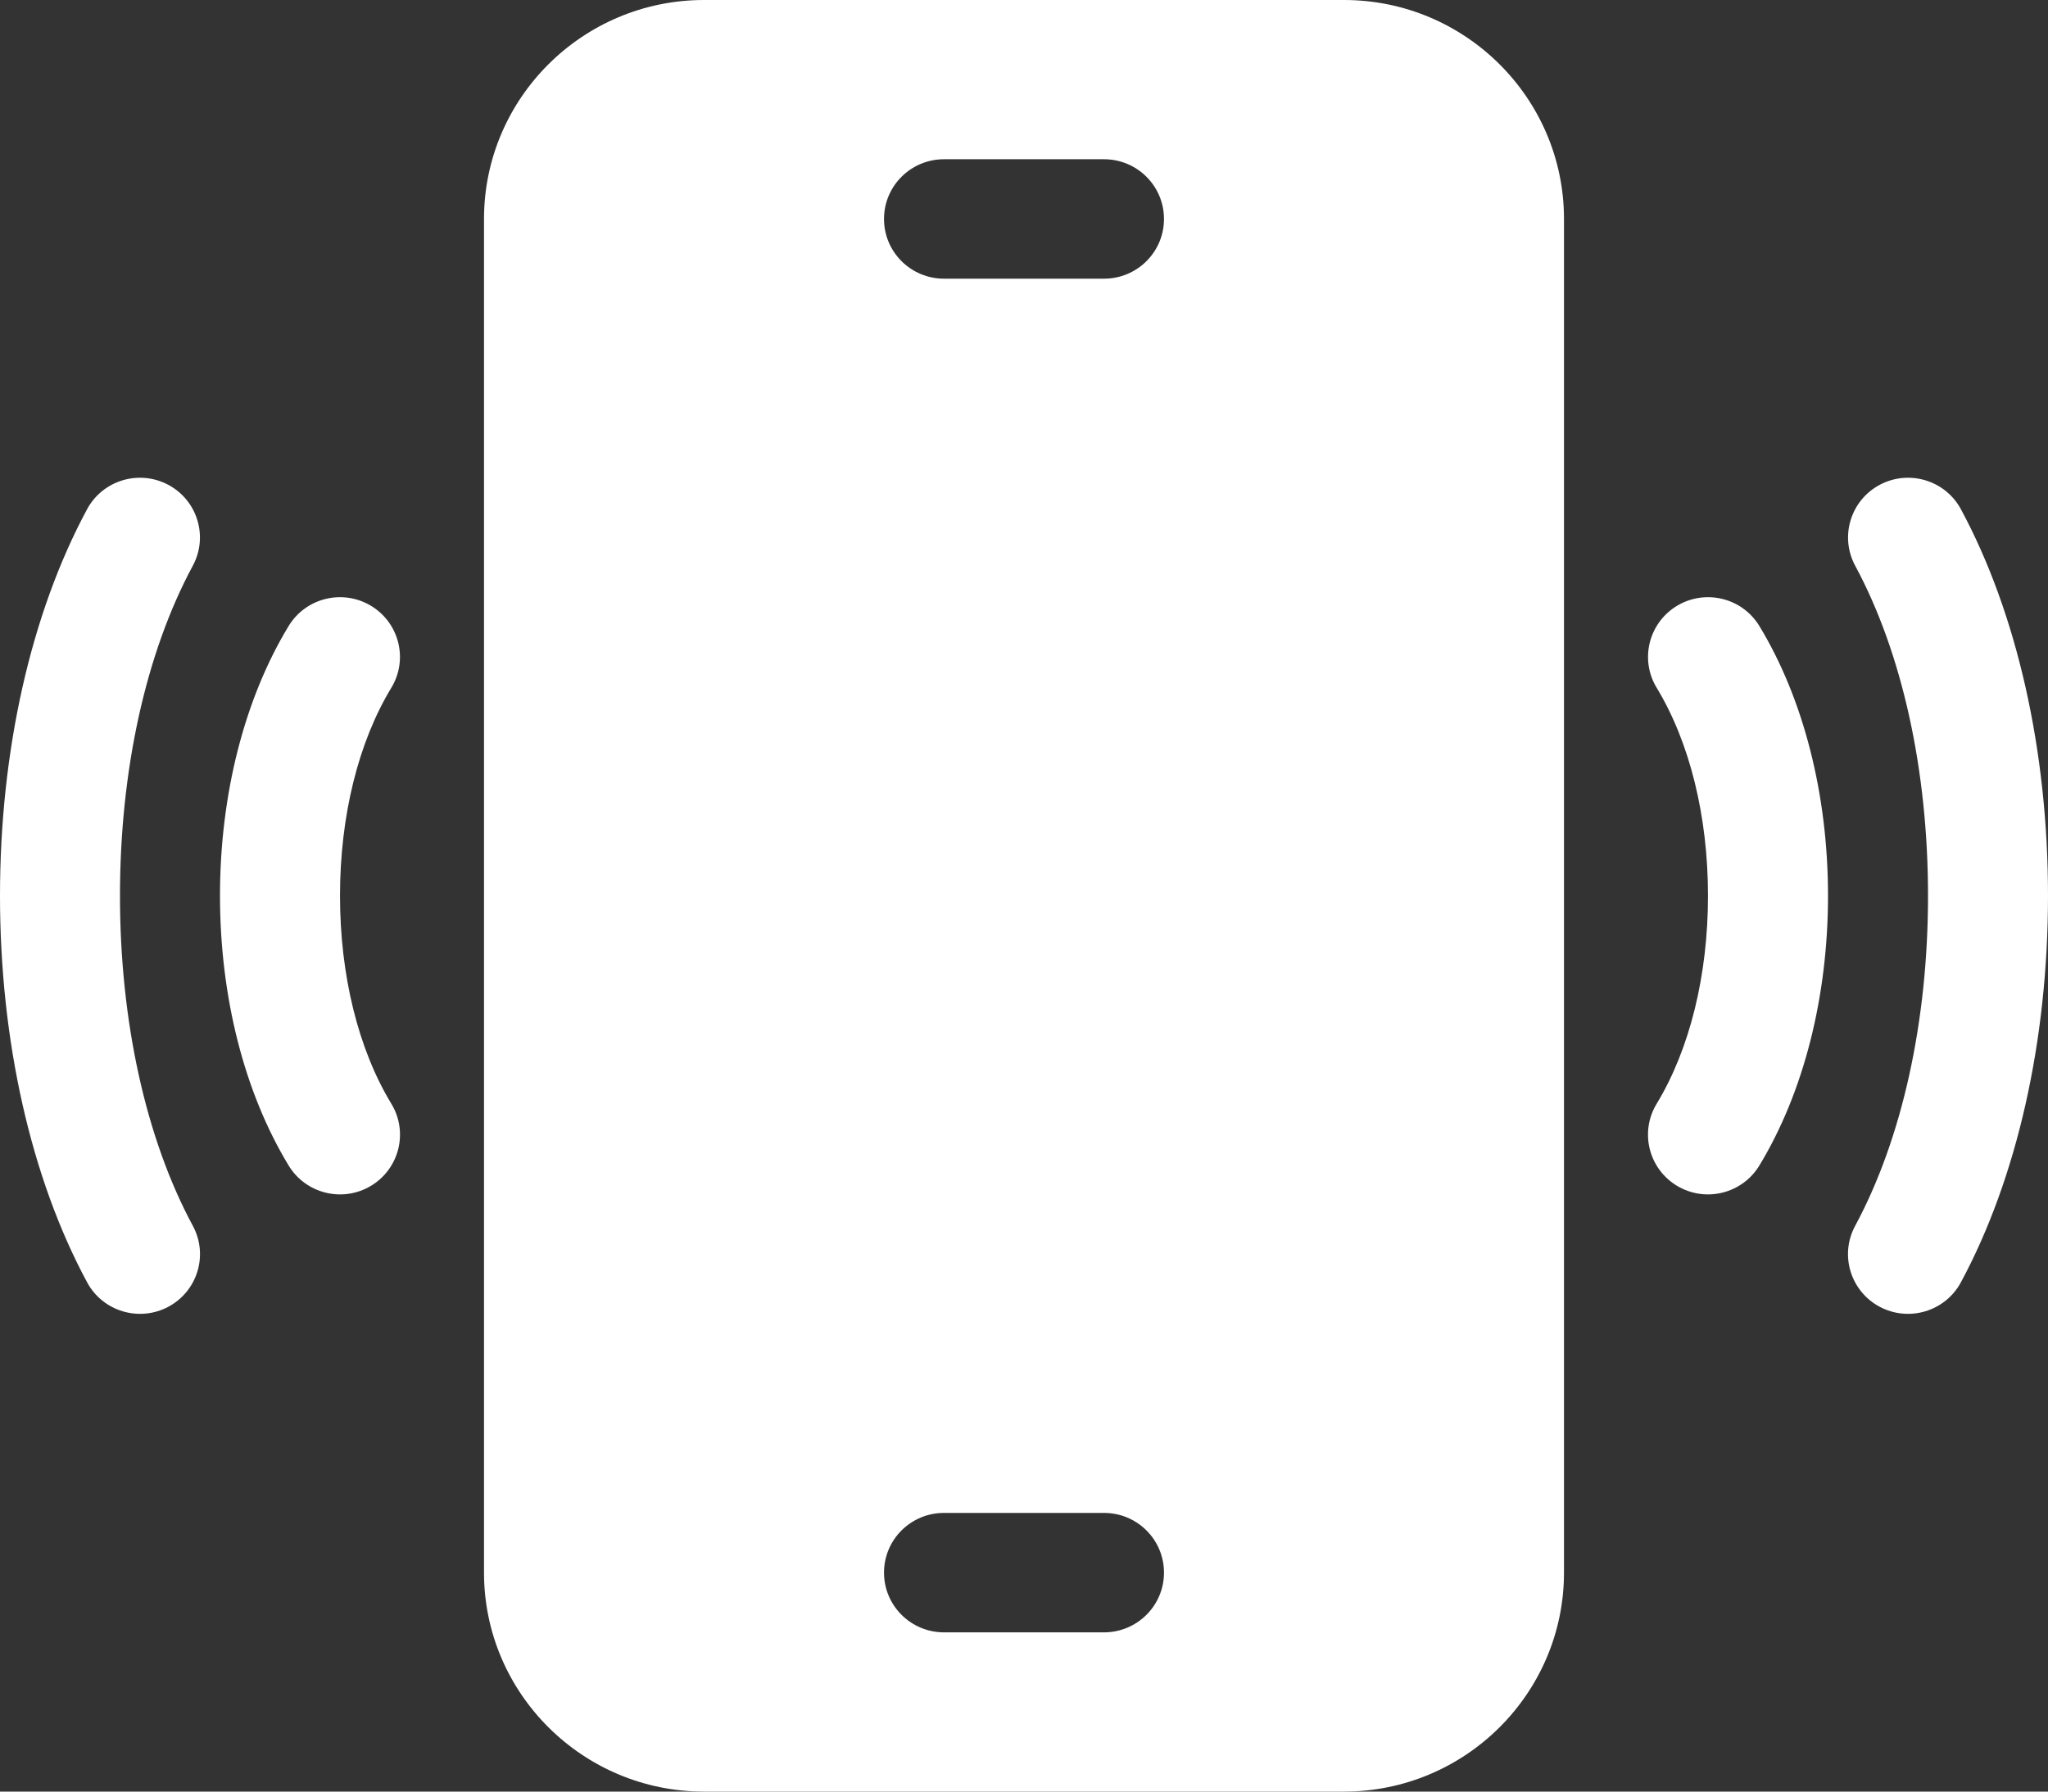
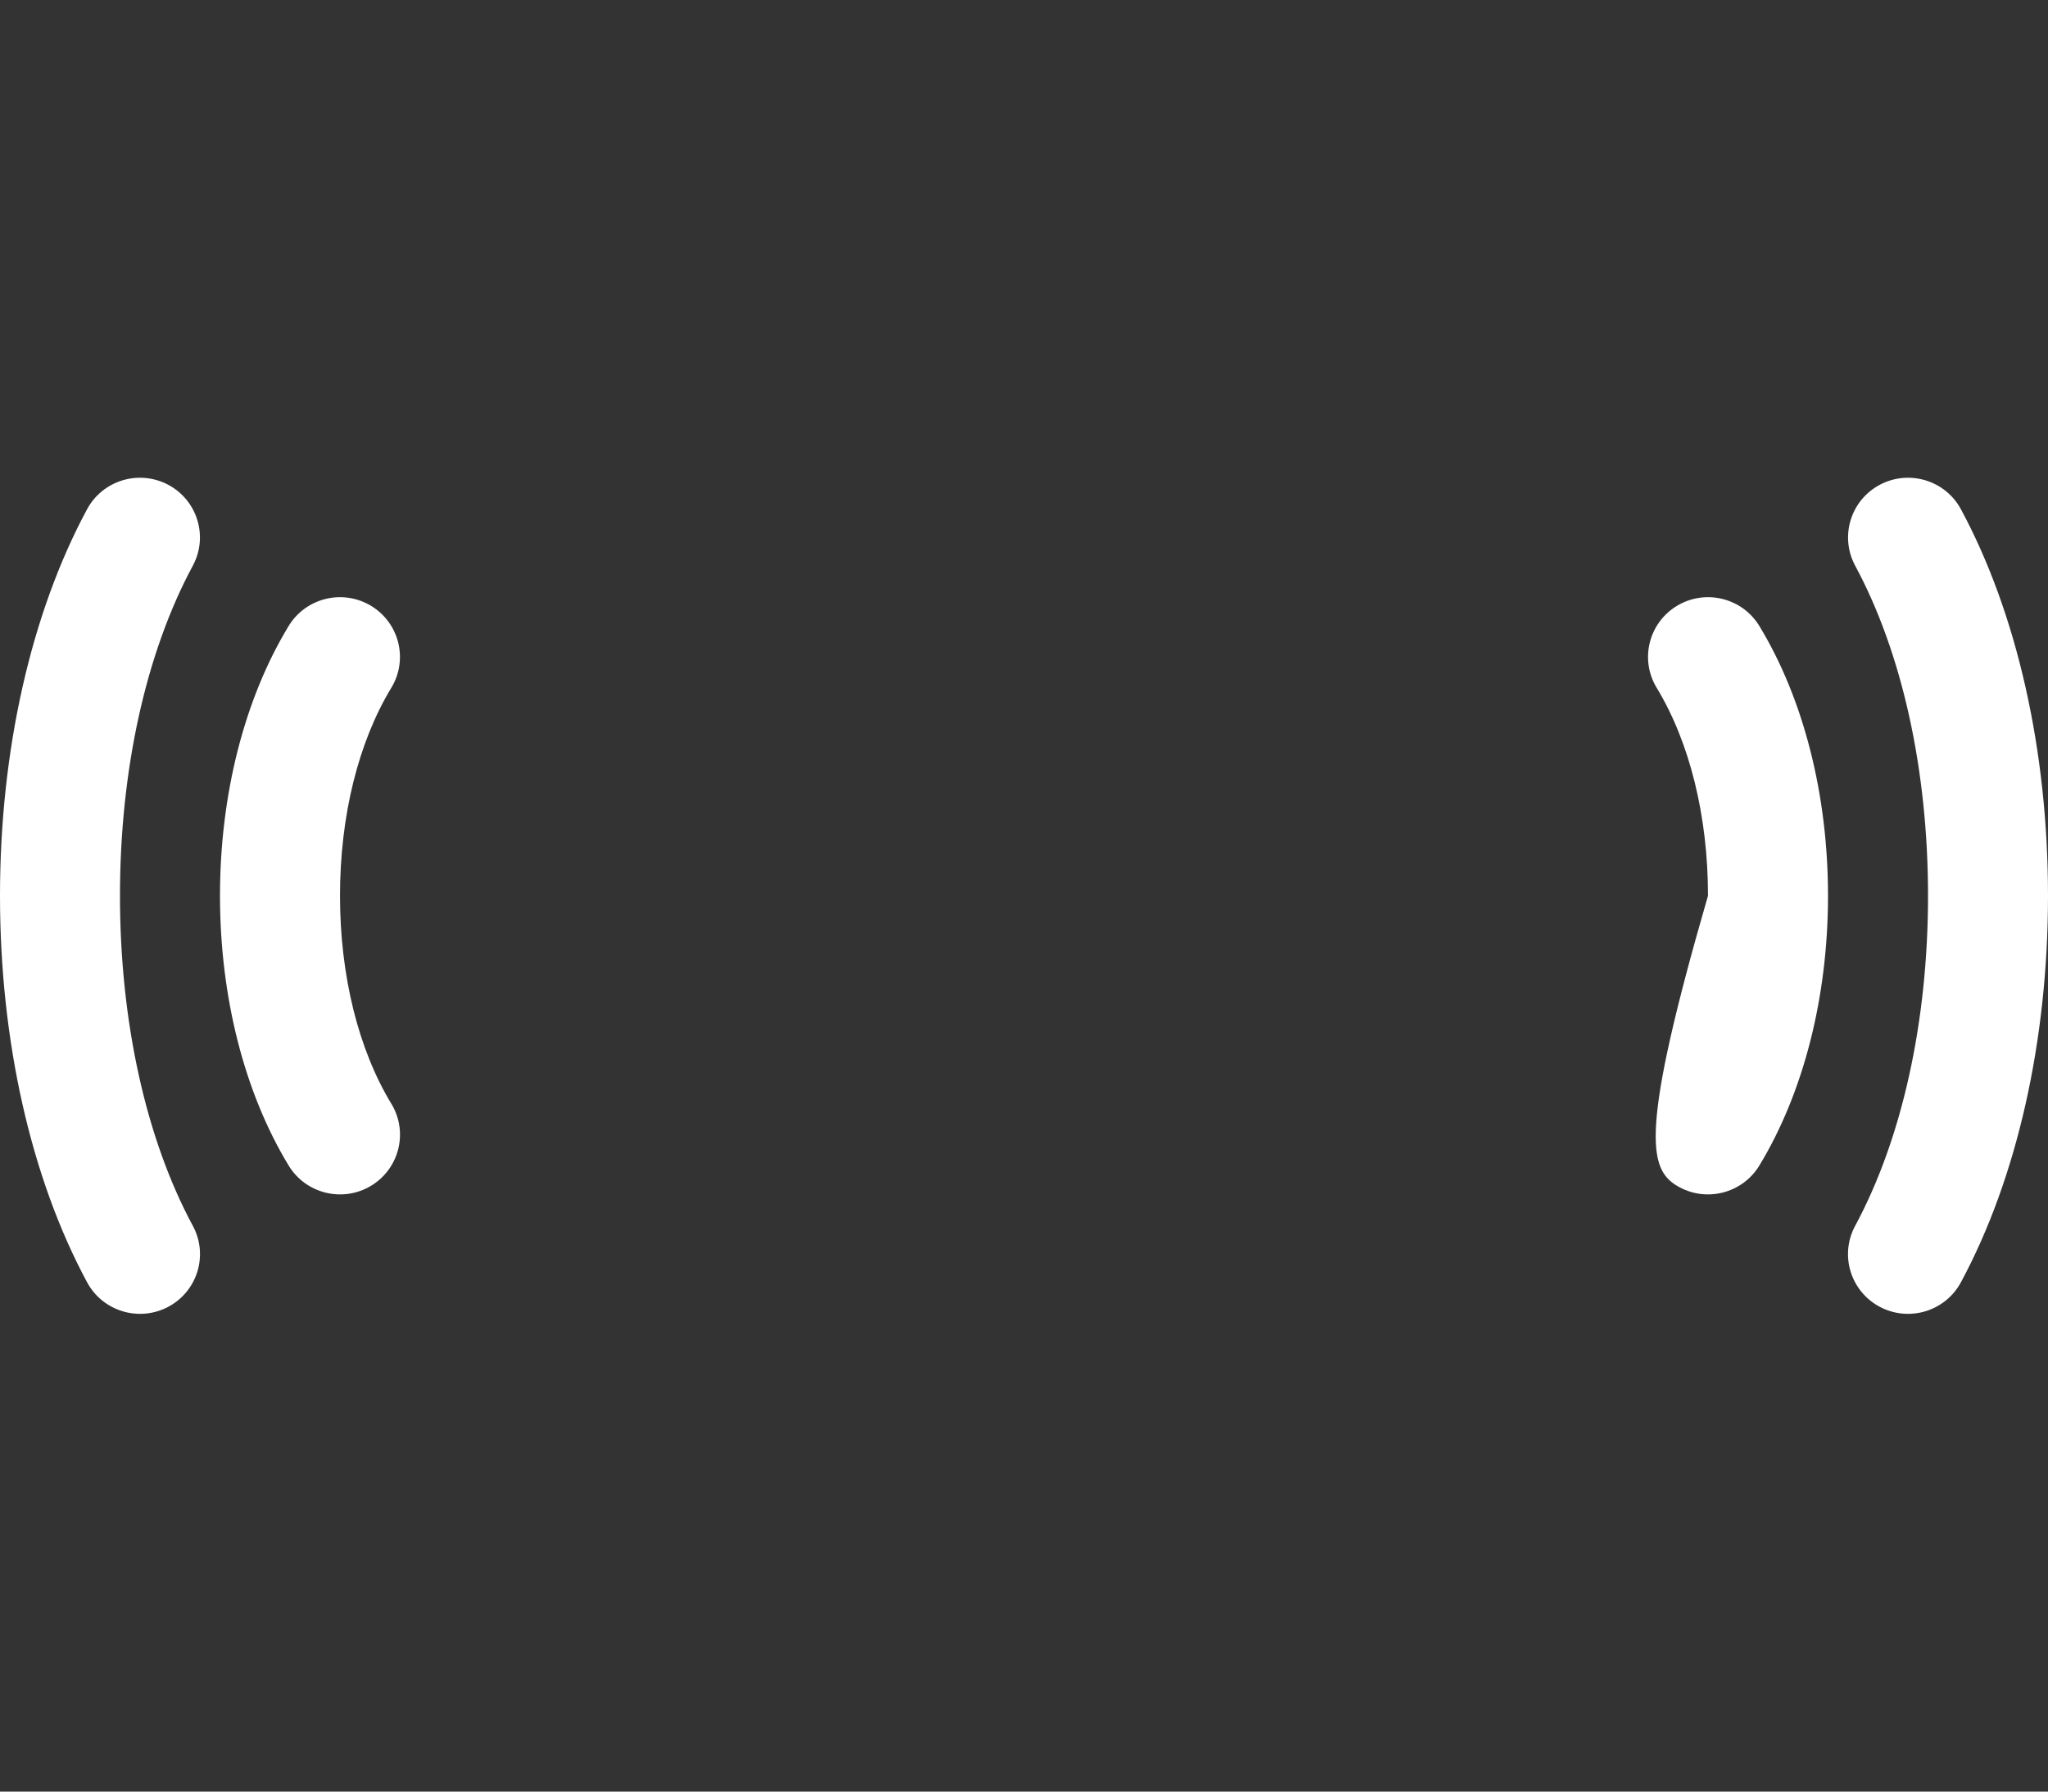
<svg xmlns="http://www.w3.org/2000/svg" width="48px" height="42px" viewBox="0 0 48 42" version="1.1">
  <rect x="0" y="0" width="48" height="42" fill="#333333" stroke="none" />
  <title>Group</title>
  <g id="Page-1" stroke="none" stroke-width="1" fill="none" fill-rule="evenodd">
    <g id="homepage-11" transform="translate(-602, -3671)" fill="#FFFFFF" fill-rule="nonzero">
      <g id="Group-19" transform="translate(0, 3151.908)">
        <g id="Group-3" transform="translate(260, 97)">
          <g id="Group-49" transform="translate(0, 93)">
            <g id="Group-3-Copy-4" transform="translate(0, 299)">
              <g id="Group" transform="translate(342, 30.092)">
-                 <path d="M31.5,0 L16.5,0 C13.657,0 11.344,2.303 11.344,5.133 L11.344,36.867 C11.344,39.697 13.657,42 16.5,42 L31.5,42 C34.343,42 36.656,39.697 36.656,36.867 L36.656,5.133 C36.656,2.303 34.343,0 31.5,0 Z M25.875,38.267 L22.125,38.267 C21.348,38.267 20.719,37.64 20.719,36.867 C20.719,36.093 21.348,35.467 22.125,35.467 L25.875,35.467 C26.652,35.467 27.281,36.093 27.281,36.867 C27.281,37.64 26.652,38.267 25.875,38.267 Z M25.875,6.533 L22.125,6.533 C21.348,6.533 20.719,5.907 20.719,5.133 C20.719,4.36 21.348,3.733 22.125,3.733 L25.875,3.733 C26.652,3.733 27.281,4.36 27.281,5.133 C27.281,5.907 26.652,6.533 25.875,6.533 Z" id="Shape" />
                <path d="M45.959,11.938 C45.592,11.257 44.74,11.001 44.055,11.366 L44.055,11.366 C43.371,11.732 43.114,12.58 43.481,13.262 L43.481,13.262 C44.581,15.304 45.188,18.052 45.188,20.999 C45.188,23.945 44.581,26.694 43.48,28.738 L43.48,28.738 C43.112,29.42 43.37,30.268 44.054,30.634 L44.054,30.634 C44.739,30.999 45.591,30.743 45.958,30.062 C47.275,27.618 48,24.399 48,20.999 C48,17.598 47.275,14.381 45.959,11.938 Z" id="Path" />
-                 <path d="M39.306,14.201 C38.641,14.601 38.427,15.461 38.828,16.123 C39.604,17.403 40.031,19.135 40.031,20.999 C40.031,22.864 39.604,24.596 38.827,25.877 C38.426,26.539 38.64,27.399 39.305,27.799 C39.97,28.198 40.834,27.985 41.235,27.323 C42.273,25.612 42.844,23.366 42.844,20.999 C42.844,18.632 42.273,16.387 41.236,14.677 C40.835,14.015 39.971,13.802 39.306,14.201 L39.306,14.201 Z" id="Path" />
+                 <path d="M39.306,14.201 C38.641,14.601 38.427,15.461 38.828,16.123 C39.604,17.403 40.031,19.135 40.031,20.999 C38.426,26.539 38.64,27.399 39.305,27.799 C39.97,28.198 40.834,27.985 41.235,27.323 C42.273,25.612 42.844,23.366 42.844,20.999 C42.844,18.632 42.273,16.387 41.236,14.677 C40.835,14.015 39.971,13.802 39.306,14.201 L39.306,14.201 Z" id="Path" />
                <path d="M4.52,28.738 C3.419,26.694 2.812,23.945 2.812,20.999 C2.812,18.052 3.419,15.304 4.519,13.262 L4.519,13.262 C4.886,12.58 4.629,11.732 3.945,11.366 L3.945,11.366 C3.26,11.001 2.408,11.257 2.041,11.938 C0.725,14.381 0,17.598 0,20.999 C0,24.399 0.725,27.618 2.042,30.062 C2.409,30.743 3.262,30.999 3.946,30.634 L3.946,30.634 C4.63,30.268 4.888,29.42 4.52,28.738 L4.52,28.738 Z" id="Path" />
                <path d="M7.969,20.999 C7.969,19.135 8.396,17.403 9.172,16.123 C9.573,15.461 9.359,14.601 8.694,14.201 C8.029,13.802 7.165,14.015 6.764,14.677 C5.727,16.387 5.156,18.632 5.156,20.999 C5.156,23.366 5.727,25.612 6.765,27.323 C7.166,27.985 8.03,28.198 8.695,27.799 C9.36,27.399 9.574,26.539 9.173,25.877 C8.396,24.596 7.969,22.863 7.969,20.999 L7.969,20.999 Z" id="Path" />
              </g>
            </g>
          </g>
        </g>
      </g>
    </g>
  </g>
</svg>